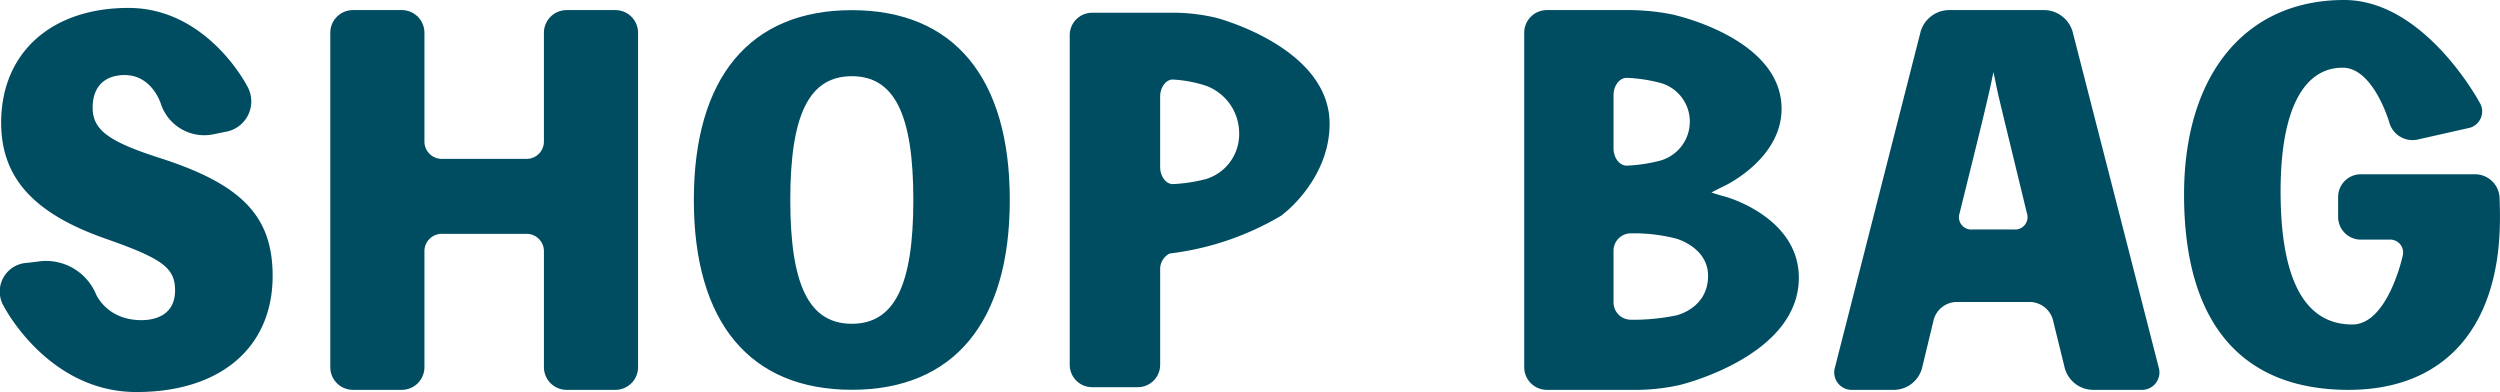
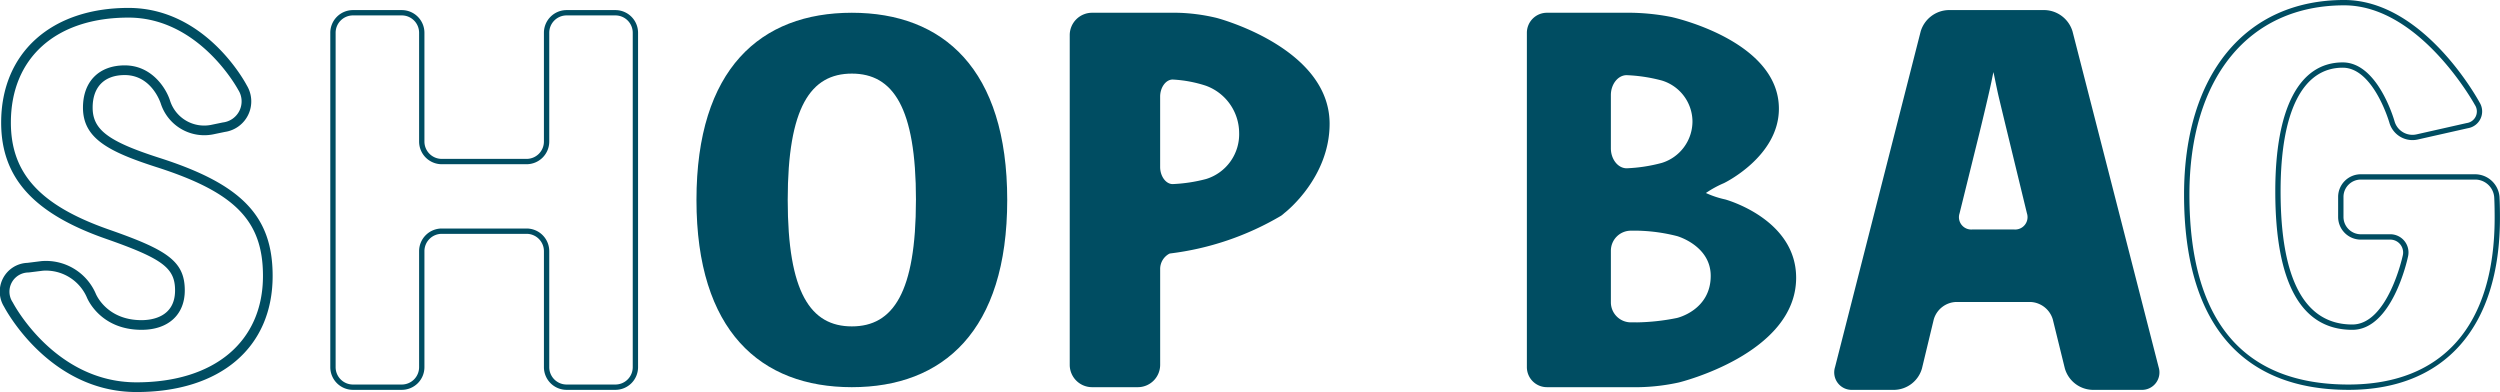
<svg xmlns="http://www.w3.org/2000/svg" width="367.84" height="57.682" viewBox="0 0 367.84 57.682">
  <g id="h2HarukazeCafePc" transform="translate(-468.601 -10899.209)">
    <g id="グループ_152" data-name="グループ 152">
      <g id="グループ_145" data-name="グループ 145">
        <path id="パス_331" data-name="パス 331" d="M616.8,10928.632c0,19.284-9.435,27.545-22.862,27.545s-22.862-8.261-22.862-27.545,9.431-27.546,22.862-27.546S616.8,10909.352,616.8,10928.632Zm-13.427,0c0-13.633-3.377-18.593-9.435-18.593s-9.435,4.96-9.435,18.593,3.373,18.6,9.435,18.6S603.369,10942.268,603.369,10928.632Z" fill="#004d62" />
-         <path id="パス_332" data-name="パス 332" d="M593.934,10956.56c-14.989,0-23.244-9.919-23.244-27.928s8.255-27.928,23.244-27.928,23.244,9.918,23.244,27.928S608.923,10956.56,593.934,10956.56Zm0-55.092c-14.5,0-22.48,9.647-22.48,27.164s7.984,27.164,22.48,27.164,22.48-9.647,22.48-27.164S608.43,10901.468,593.934,10901.468Zm0,46.144c-6.789,0-9.817-5.854-9.817-18.979s3.028-18.975,9.817-18.975,9.817,5.852,9.817,18.975S600.723,10947.611,593.934,10947.611Zm0-37.19c-6.261,0-9.053,5.616-9.053,18.211s2.792,18.215,9.053,18.215,9.052-5.618,9.052-18.215S600.2,10910.421,593.934,10910.421Z" fill="#004d62" />
      </g>
      <g id="グループ_146" data-name="グループ 146">
-         <path id="パス_333" data-name="パス 333" d="M559.15,10901.086a2.951,2.951,0,0,1,2.942,2.941v49.209a2.95,2.95,0,0,1-2.942,2.94h-7.184a2.949,2.949,0,0,1-2.941-2.94v-17.072a2.951,2.951,0,0,0-2.942-2.941H533.6a2.951,2.951,0,0,0-2.942,2.941v17.072a2.949,2.949,0,0,1-2.941,2.94h-7.184a2.95,2.95,0,0,1-2.942-2.94v-49.209a2.951,2.951,0,0,1,2.942-2.941h7.184a2.95,2.95,0,0,1,2.941,2.941v16.011a2.949,2.949,0,0,0,2.942,2.94h12.482a2.949,2.949,0,0,0,2.942-2.94v-16.011a2.95,2.95,0,0,1,2.941-2.941Z" fill="#004d62" />
        <path id="パス_334" data-name="パス 334" d="M559.15,10956.57h-7.184a3.338,3.338,0,0,1-3.334-3.334v-17.072a2.552,2.552,0,0,0-2.549-2.549H533.6a2.552,2.552,0,0,0-2.55,2.549v17.072a3.337,3.337,0,0,1-3.333,3.334h-7.185a3.337,3.337,0,0,1-3.333-3.334v-49.209a3.337,3.337,0,0,1,3.333-3.333h7.185a3.337,3.337,0,0,1,3.333,3.333v16.011a2.552,2.552,0,0,0,2.55,2.549h12.482a2.551,2.551,0,0,0,2.549-2.549v-16.011a3.337,3.337,0,0,1,3.334-3.333h7.184a3.337,3.337,0,0,1,3.334,3.333v49.209A3.338,3.338,0,0,1,559.15,10956.57Zm-25.549-23.739h12.482a3.337,3.337,0,0,1,3.334,3.333v17.072a2.552,2.552,0,0,0,2.549,2.55h7.184a2.553,2.553,0,0,0,2.55-2.55v-49.209a2.553,2.553,0,0,0-2.55-2.55h-7.184a2.552,2.552,0,0,0-2.549,2.55v16.011a3.338,3.338,0,0,1-3.334,3.334H533.6a3.338,3.338,0,0,1-3.334-3.334v-16.011a2.552,2.552,0,0,0-2.549-2.55h-7.185a2.552,2.552,0,0,0-2.548,2.55v49.209a2.552,2.552,0,0,0,2.548,2.55h7.185a2.552,2.552,0,0,0,2.549-2.55v-17.072A3.337,3.337,0,0,1,533.6,10932.831Z" fill="#004d62" />
      </g>
      <g id="グループ_147" data-name="グループ 147">
        <path id="パス_335" data-name="パス 335" d="M719.6,10927.607a13.734,13.734,0,0,0,2.839.945s10.439,2.831,10.439,11.521c0,11.231-17.268,15.412-17.268,15.412a29.736,29.736,0,0,1-5.8.691H696.2a2.949,2.949,0,0,1-2.941-2.94v-49.209a2.95,2.95,0,0,1,2.941-2.941h12.483a33.337,33.337,0,0,1,5.816.619s15.842,3.407,15.842,13.5c0,7.064-8.086,10.948-8.086,10.948A15.2,15.2,0,0,0,719.6,10927.607Zm-11.653-17.339c-1.281,0-2.329,1.323-2.329,2.941v7.82c0,1.618,1.048,2.941,2.329,2.941a23.413,23.413,0,0,0,5.162-.791,6.4,6.4,0,0,0,4.515-6.132,6.339,6.339,0,0,0-4.514-5.992A23.59,23.59,0,0,0,707.948,10910.269Zm1.579,36.373a31.922,31.922,0,0,0,5.811-.646s4.972-1.12,4.972-6.2c0-4.451-4.942-5.845-4.942-5.845a25.592,25.592,0,0,0-5.772-.8H708.56a2.95,2.95,0,0,0-2.941,2.94v7.61a2.949,2.949,0,0,0,2.941,2.94Z" fill="#004d62" />
-         <path id="パス_336" data-name="パス 336" d="M709.811,10956.57H696.2a3.337,3.337,0,0,1-3.333-3.334v-49.209a3.337,3.337,0,0,1,3.333-3.333h12.483a33.721,33.721,0,0,1,5.9.627c.659.142,16.152,3.593,16.152,13.89,0,7.228-7.97,11.137-8.309,11.3-.872.417-1.566.779-2.007,1.025.472.161,1.208.388,2.127.637.107.029,10.728,3.013,10.728,11.9,0,11.409-16.85,15.62-17.568,15.793A30.071,30.071,0,0,1,709.811,10956.57Zm-13.613-55.093a2.553,2.553,0,0,0-2.549,2.55v49.209a2.553,2.553,0,0,0,2.549,2.55h13.613a29.088,29.088,0,0,0,5.707-.683c.17-.04,16.969-4.238,16.969-15.03,0-8.283-10.049-11.114-10.15-11.143-3.127-.849-3.127-1.027-3.127-1.323,0-.246,0-.425,2.873-1.8.079-.037,7.864-3.862,7.864-10.593,0-9.664-15.377-13.089-15.532-13.122a32.776,32.776,0,0,0-5.734-.611Zm13.329,45.558h-.967a3.337,3.337,0,0,1-3.333-3.333v-7.61a3.337,3.337,0,0,1,3.333-3.334H709.6a26.048,26.048,0,0,1,5.879.813c.052.014,5.227,1.527,5.227,6.222,0,5.336-5.225,6.574-5.278,6.585A32.218,32.218,0,0,1,709.527,10947.035Zm-.967-13.493a2.552,2.552,0,0,0-2.549,2.55v7.61a2.552,2.552,0,0,0,2.549,2.549h.967a31.376,31.376,0,0,0,5.725-.638c.19-.043,4.666-1.119,4.666-5.82,0-4.1-4.466-5.413-4.656-5.467a25.061,25.061,0,0,0-5.666-.784Zm-.612-9.179c-1.5,0-2.721-1.5-2.721-3.333v-7.82c0-1.838,1.221-3.333,2.721-3.333a23.929,23.929,0,0,1,5.268.8c.048.014,4.8,1.395,4.8,6.369a6.846,6.846,0,0,1-4.8,6.51A23.806,23.806,0,0,1,707.948,10924.363Zm0-13.7c-1.068,0-1.937,1.144-1.937,2.549v7.82c0,1.4.869,2.549,1.937,2.549a22.865,22.865,0,0,0,5.057-.776,5.96,5.96,0,0,0,4.228-5.754,5.9,5.9,0,0,0-4.228-5.614A22.965,22.965,0,0,0,707.948,10910.661Z" fill="#004d62" />
      </g>
      <g id="グループ_148" data-name="グループ 148">
-         <path id="パス_337" data-name="パス 337" d="M832.825,10925.238a3.221,3.221,0,0,1,3.155,2.935s.069.951.069,3.071c0,15.821-7.7,24.933-21.9,24.933-15.681,0-23.8-9.605-23.8-28.325,0-17.443,8.9-28.251,23.168-28.251,11.51,0,19.573,14.861,19.573,14.861a2.113,2.113,0,0,1-1.467,3.234l-7.4,1.671a3.151,3.151,0,0,1-3.671-2.185s-2.375-8.4-7.249-8.4c-6.145,0-9.534,6.567-9.534,18.576,0,13.348,3.67,19.987,10.948,19.987,5.576,0,7.79-10.4,7.79-10.4a2.289,2.289,0,0,0-2.33-2.878h-4.216a2.952,2.952,0,0,1-2.942-2.943v-2.946a2.95,2.95,0,0,1,2.942-2.942Z" fill="#004d62" />
        <path id="パス_338" data-name="パス 338" d="M814.154,10956.57c-15.828,0-24.2-9.932-24.2-28.719,0-17.668,9.028-28.643,23.56-28.643,11.611,0,19.584,14.451,19.917,15.066a2.5,2.5,0,0,1-1.724,3.8l-7.4,1.67a3.538,3.538,0,0,1-4.135-2.459c-.023-.081-2.351-8.115-6.872-8.115-5.9,0-9.142,6.458-9.142,18.184,0,13,3.551,19.6,10.555,19.6,5.2,0,7.386-9.987,7.407-10.088a1.9,1.9,0,0,0-1.946-2.4h-4.215a3.339,3.339,0,0,1-3.335-3.335v-2.946a3.339,3.339,0,0,1,3.335-3.335h16.86a3.615,3.615,0,0,1,3.547,3.3c0,.04.069.989.069,3.1C836.441,10947.339,828.317,10956.57,814.154,10956.57Zm-.635-56.576c-14.048,0-22.775,10.674-22.775,27.857,0,18.535,7.876,27.935,23.41,27.935,13.866,0,21.5-8.716,21.5-24.542,0-2.076-.066-3.033-.067-3.043a2.818,2.818,0,0,0-2.764-2.571h-16.86a2.555,2.555,0,0,0-2.551,2.551v2.946a2.554,2.554,0,0,0,2.551,2.551h4.215a2.679,2.679,0,0,1,2.713,3.352c-.093.437-2.346,10.709-8.174,10.709-7.524,0-11.339-6.857-11.339-20.38,0-12.231,3.525-18.968,9.926-18.968,5.112,0,7.526,8.331,7.627,8.687a2.742,2.742,0,0,0,3.207,1.907l7.4-1.671a1.723,1.723,0,0,0,1.209-2.664C832.668,10914.5,824.661,10899.994,813.519,10899.994Z" fill="#004d62" />
      </g>
      <g id="グループ_149" data-name="グループ 149">
        <path id="パス_339" data-name="パス 339" d="M785.832,10953.327a2.175,2.175,0,0,1-2.211,2.85h-7.182a3.954,3.954,0,0,1-3.645-2.856l-1.772-7.212a3.954,3.954,0,0,0-3.644-2.857h-11a3.93,3.93,0,0,0-3.631,2.861l-1.734,7.205a3.932,3.932,0,0,1-3.631,2.859H741.2a2.179,2.179,0,0,1-2.215-2.851l12.6-49.39a4,4,0,0,1,3.67-2.851h14.244a4,4,0,0,1,3.673,2.85Zm-21.457-34.548c-.382-1.573-.965-3.988-1.295-5.368s-1.033-5.05-1.13-5.05a10.347,10.347,0,0,0-.672,2.543c-.273,1.4-1.448,6.3-1.836,7.872l-2.9,11.729a2.2,2.2,0,0,0,2.237,2.857h6.192a2.21,2.21,0,0,0,2.248-2.859Z" fill="#004d62" />
        <path id="パス_340" data-name="パス 340" d="M783.621,10956.57h-7.182a4.357,4.357,0,0,1-4.025-3.156l-1.773-7.212a3.584,3.584,0,0,0-3.263-2.56h-11a3.563,3.563,0,0,0-3.25,2.562l-1.734,7.205a4.335,4.335,0,0,1-4.012,3.161H741.2a2.57,2.57,0,0,1-2.6-3.34l12.6-49.391a4.4,4.4,0,0,1,4.05-3.146h14.244a4.408,4.408,0,0,1,4.053,3.145l12.666,49.392a2.568,2.568,0,0,1-2.592,3.34Zm-27.239-13.711h11a4.358,4.358,0,0,1,4.025,3.155l1.772,7.211a3.584,3.584,0,0,0,3.264,2.561h7.182a1.786,1.786,0,0,0,1.831-2.362l-12.665-49.39a3.632,3.632,0,0,0-3.293-2.557H755.25a3.629,3.629,0,0,0-3.29,2.557l-12.6,49.39a1.79,1.79,0,0,0,1.835,2.362h6.191a3.56,3.56,0,0,0,3.249-2.562l1.734-7.205A4.337,4.337,0,0,1,756.382,10942.859Zm8.591-9.1h-6.191a2.591,2.591,0,0,1-2.618-3.342l2.9-11.731c.414-1.676,1.568-6.5,1.832-7.854.556-2.859.756-2.859,1.057-2.859.377,0,.377,0,1.007,3.012.186.892.375,1.795.505,2.339.329,1.38.912,3.795,1.294,5.367l2.847,11.725a2.6,2.6,0,0,1-2.63,3.344Zm-3.064-23.938c-.077.334-.161.726-.246,1.161-.286,1.469-1.495,6.5-1.84,7.893l-2.9,11.729a1.81,1.81,0,0,0,1.856,2.371h6.191a1.82,1.82,0,0,0,1.867-2.375l-2.847-11.725c-.382-1.573-.965-3.989-1.294-5.369-.132-.55-.323-1.461-.51-2.361C762.1,10910.711,762,10910.239,761.909,10909.816Z" fill="#004d62" />
      </g>
      <g id="グループ_150" data-name="グループ 150">
-         <path id="パス_341" data-name="パス 341" d="M474.766,10938.338a7.247,7.247,0,0,1,7.253,4.319,7.715,7.715,0,0,0,7.408,4.37c3.238,0,5.645-1.648,5.645-5.089,0-3.853-2.342-5.363-10.8-8.319-9.765-3.441-14.789-8.19-14.789-16.371,0-10.112,7.156-16.162,18.019-16.162,11.009,0,16.774,11.01,16.774,11.01a3.831,3.831,0,0,1-2.756,5.829l-1.761.366a6.01,6.01,0,0,1-6.812-4.024s-1.455-4.725-5.994-4.725c-3.5,0-5.436,2.205-5.436,5.5,0,3.65,2.545,5.573,10.25,8.052,11.42,3.644,16.234,7.907,16.234,16.711,0,9.976-7.221,16.371-19.328,16.371-12.656,0-18.833-12.151-18.833-12.151-1.334-2.622-.036-5.067,2.884-5.433Z" fill="#004d62" />
        <path id="パス_342" data-name="パス 342" d="M488.675,10956.891c-12.944,0-19.4-12.417-19.469-12.542a4.229,4.229,0,0,1,3.431-6.464l2.04-.255a7.979,7.979,0,0,1,8.006,4.769c.063.156,1.626,3.915,6.744,3.915,1.483,0,4.932-.427,4.932-4.375,0-3.32-1.832-4.679-10.321-7.646-10.558-3.721-15.266-8.978-15.266-17.046,0-10.25,7.353-16.874,18.732-16.874,11.31,0,17.162,10.928,17.406,11.393a4.54,4.54,0,0,1-3.243,6.857l-1.761.366a6.728,6.728,0,0,1-7.639-4.513c-.053-.171-1.367-4.222-5.312-4.222-3,0-4.722,1.745-4.722,4.788,0,3.244,2.279,4.967,9.754,7.373,12.2,3.89,16.729,8.6,16.729,17.39C508.716,10950.345,501.037,10956.891,488.675,10956.891Zm-13.821-17.845-2.04.255a2.817,2.817,0,0,0-2.336,4.4c.059.117,6.14,11.763,18.2,11.763,11.482,0,18.615-6,18.615-15.659,0-8.13-4.119-12.324-15.738-16.03-7.128-2.294-10.746-4.274-10.746-8.732,0-3.833,2.356-6.214,6.149-6.214,4.007,0,6.119,3.42,6.676,5.229a5.272,5.272,0,0,0,5.984,3.535l1.762-.366a3.123,3.123,0,0,0,2.269-4.8c-.055-.105-5.706-10.629-16.142-10.629-10.674,0-17.306,5.92-17.306,15.448,0,7.47,4.281,12.165,14.313,15.7,8.6,3,11.275,4.638,11.275,8.991,0,3.578-2.437,5.8-6.359,5.8-6.12,0-8-4.627-8.072-4.823a6.579,6.579,0,0,0-6.5-3.871Z" fill="#004d62" />
      </g>
      <g id="グループ_151" data-name="グループ 151">
        <path id="パス_343" data-name="パス 343" d="M657.1,10930.95c.319-.229.377-.314.565-.461.268-.211,6.569-5.241,6.569-13.069,0-11.035-15.954-15.4-16.633-15.577a27.222,27.222,0,0,0-5.8-.757H629.285a3.291,3.291,0,0,0-3.288,3.288v48.516a3.291,3.291,0,0,0,3.288,3.287h6.73a3.291,3.291,0,0,0,3.288-3.287v-14.044a2.548,2.548,0,0,1,1.32-2.293l.109-.045A42.143,42.143,0,0,0,657.1,10930.95Zm-17.8-7.169v-10.355c0-1.362.843-2.514,1.841-2.514a18.8,18.8,0,0,1,4.858.9,7.423,7.423,0,0,1,4.924,6.934,6.892,6.892,0,0,1-4.855,6.8,22.92,22.92,0,0,1-4.927.748C640.146,10926.295,639.3,10925.144,639.3,10923.781Z" fill="#004d62" />
      </g>
    </g>
  </g>
</svg>